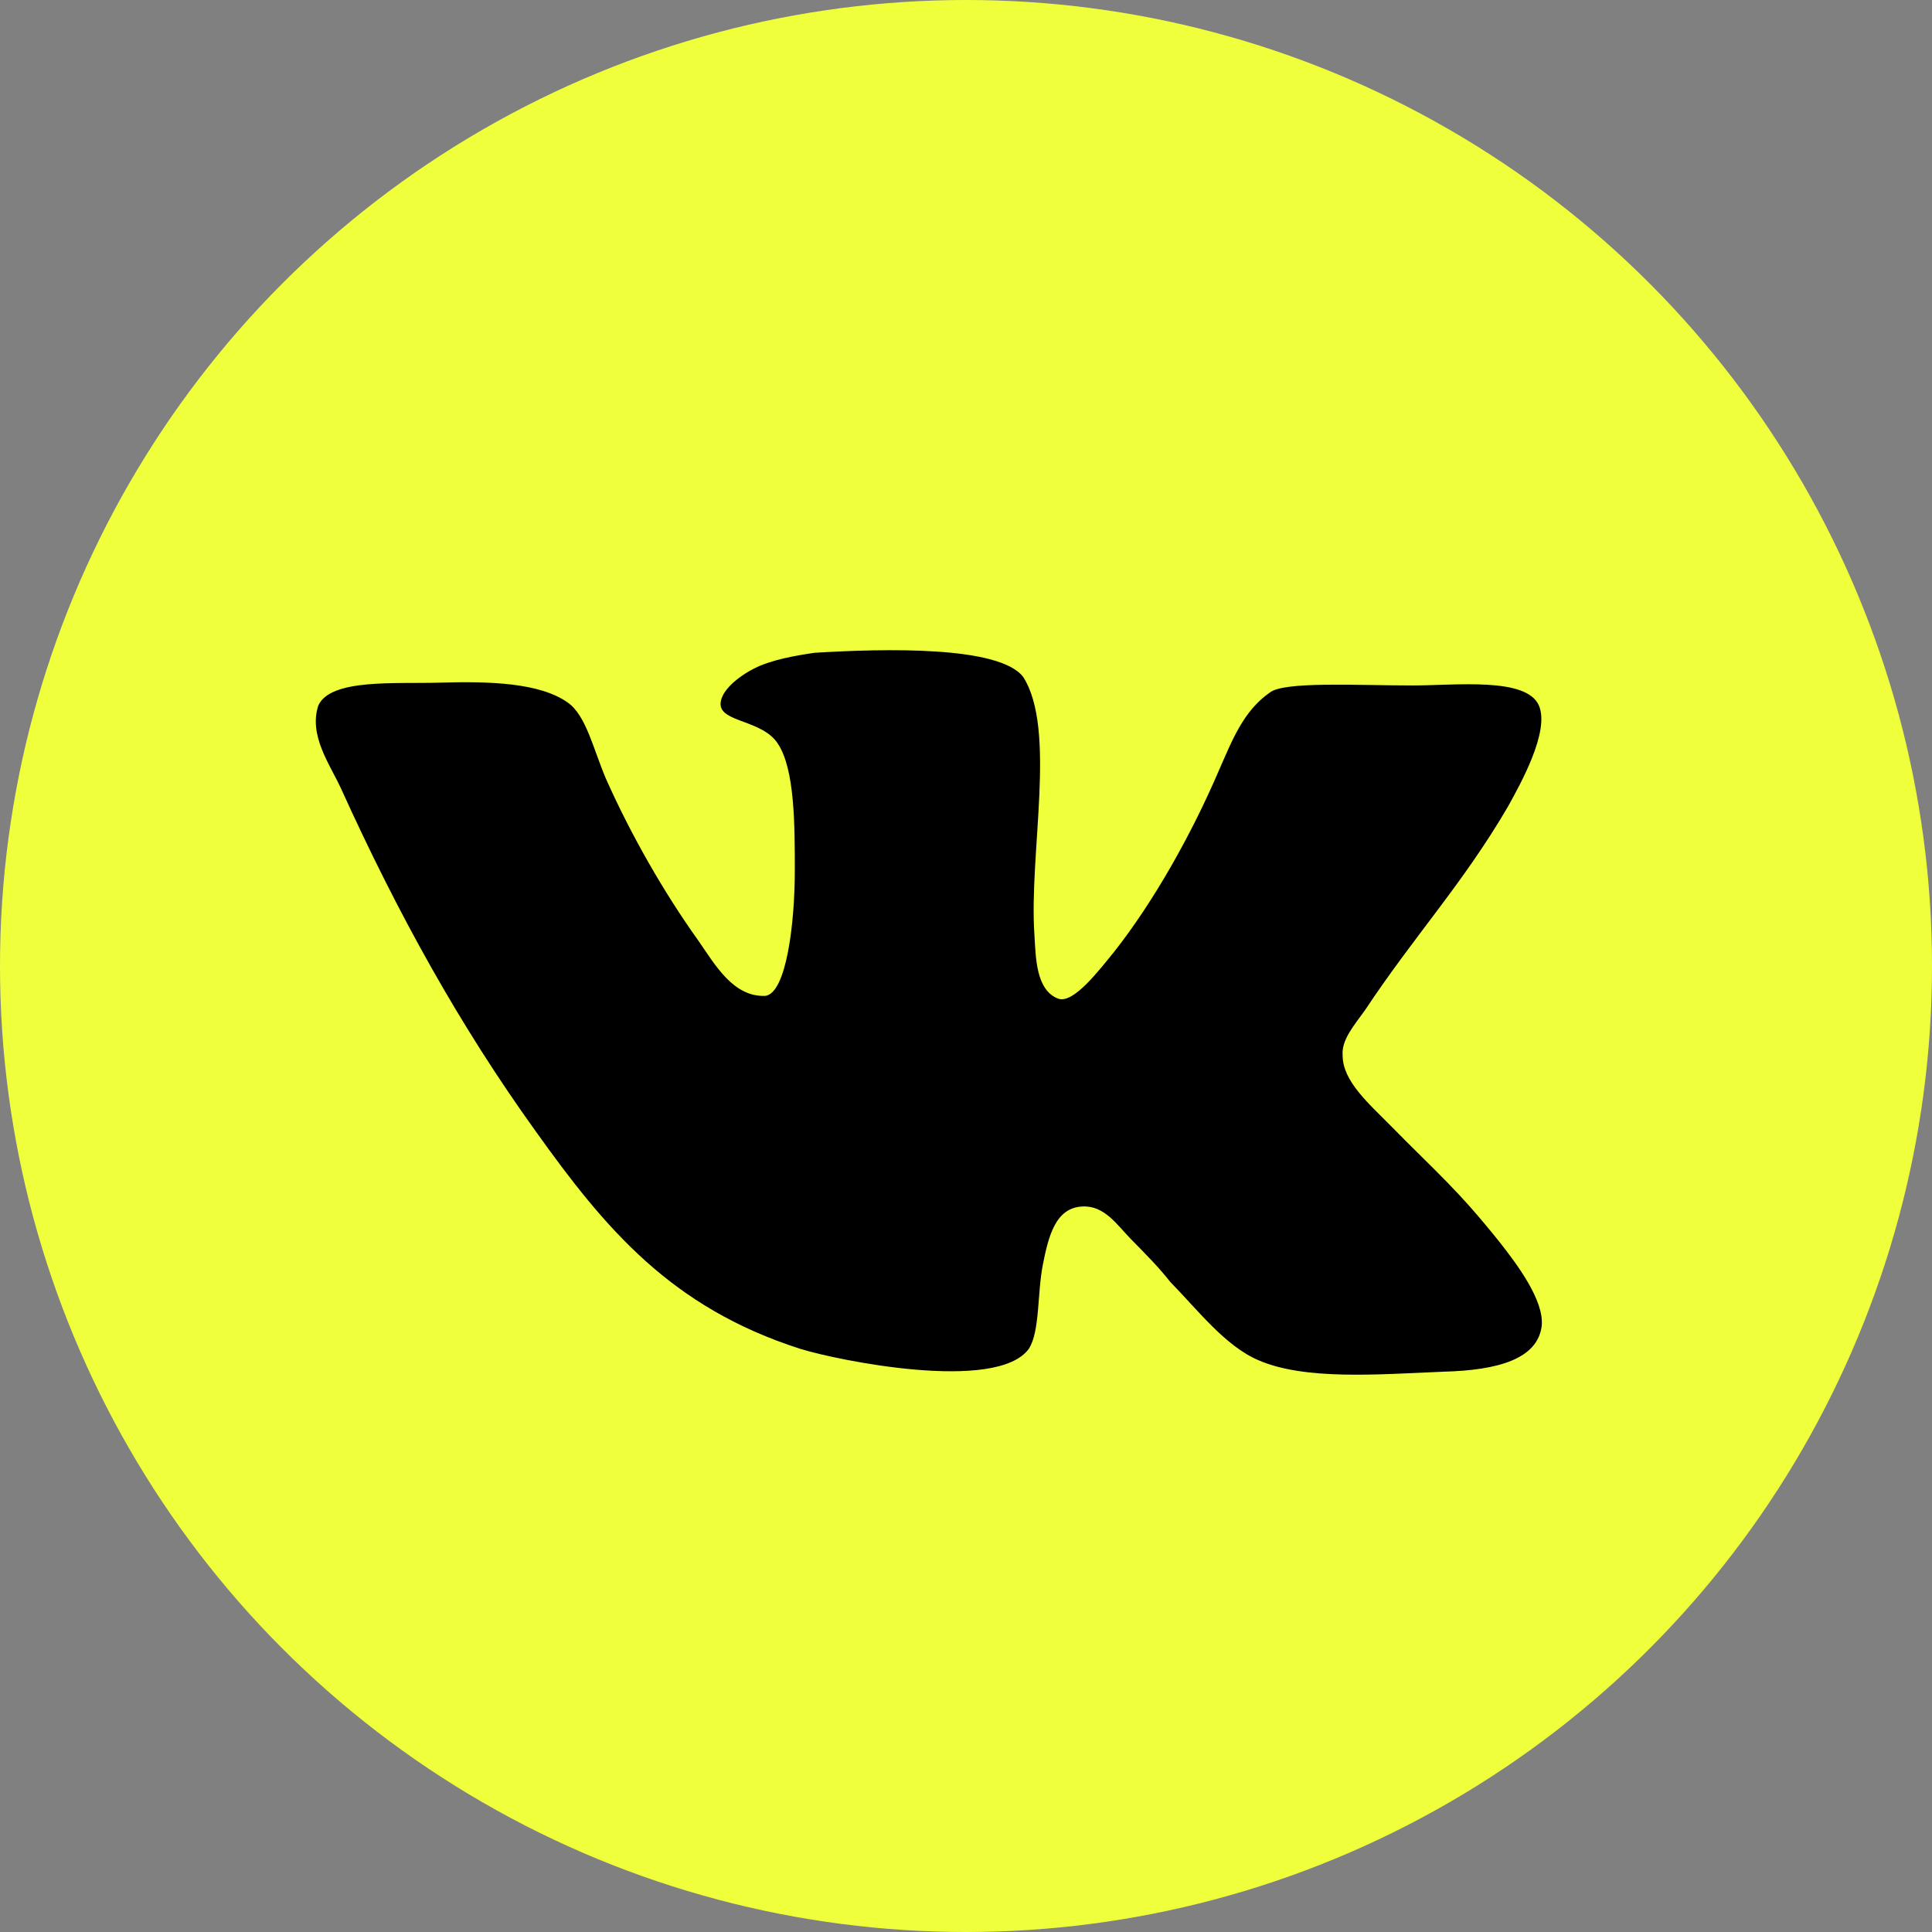
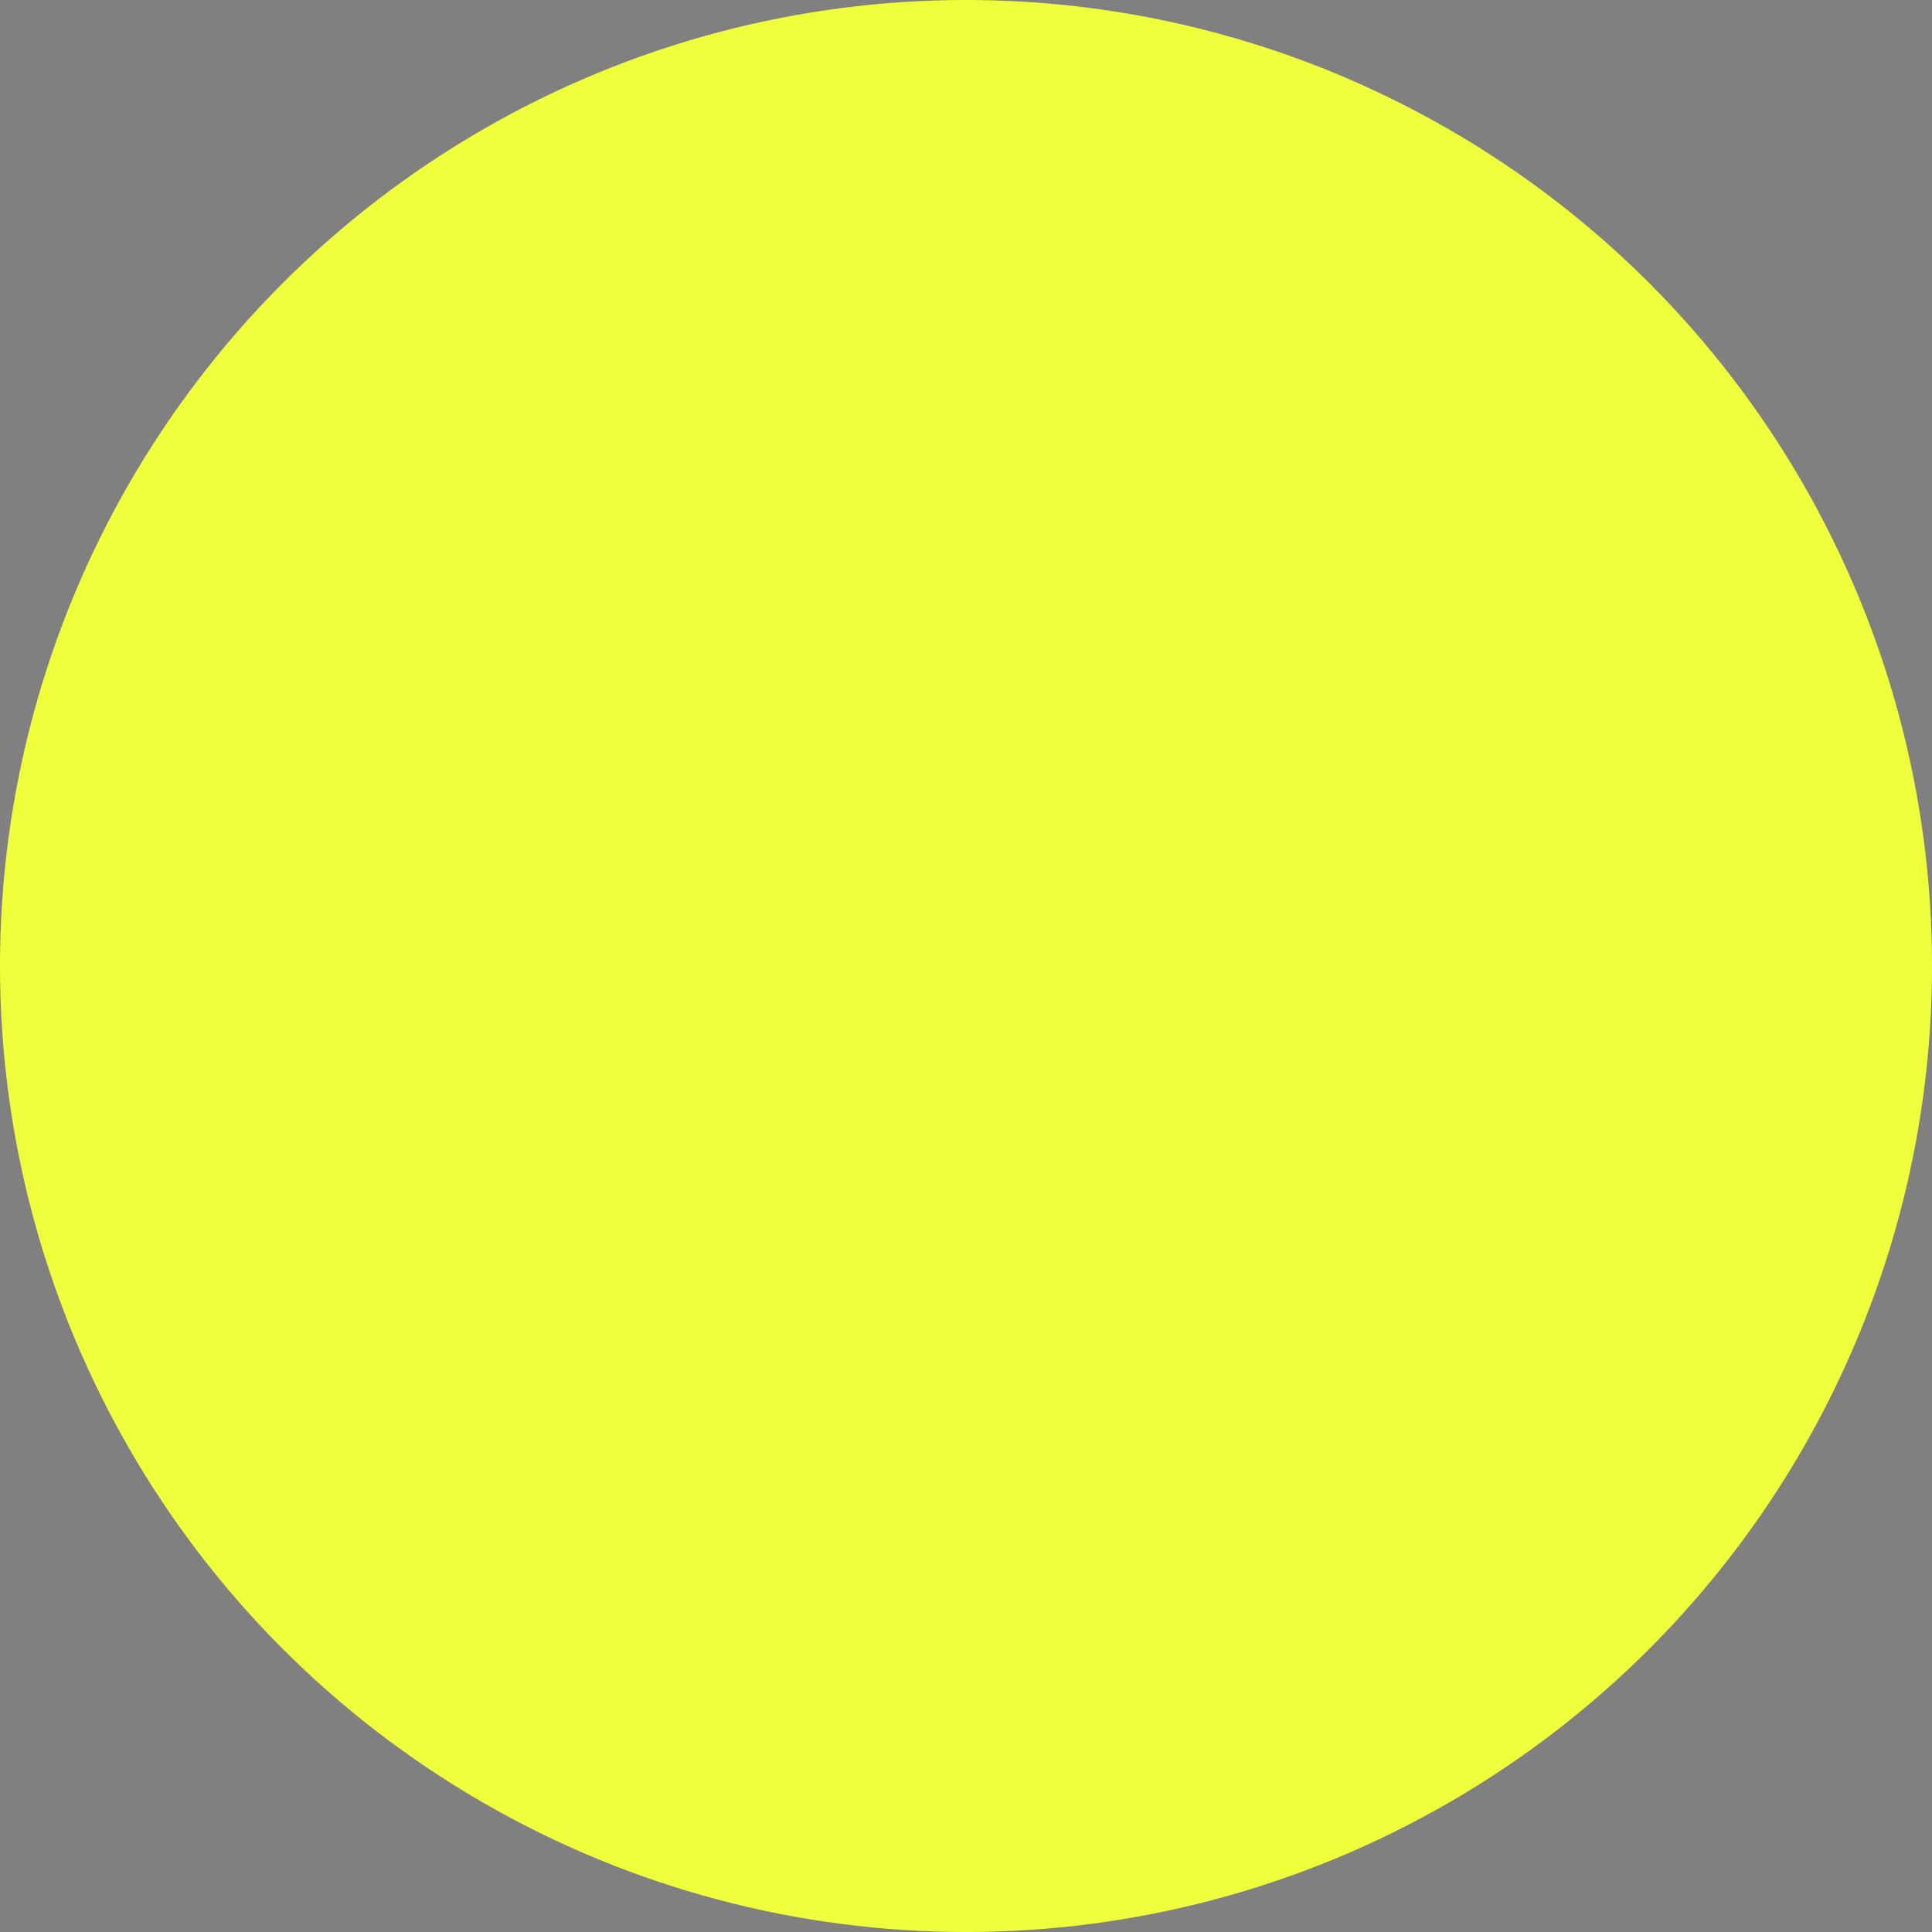
<svg xmlns="http://www.w3.org/2000/svg" width="104" height="104" viewBox="0 0 104 104" fill="none">
  <rect x="0" y="0" width="104" height="104" fill="#808080" stroke="none" />
  <circle cx="52" cy="52" r="52" fill="#EFFF3C" />
-   <path d="M56.965 53.76C55.758 53.299 55.758 51.538 55.683 50.312C55.382 45.944 56.89 39.277 55.08 36.442C53.798 34.755 47.612 34.91 43.842 35.14C42.785 35.295 41.503 35.523 40.598 35.984C39.693 36.445 38.788 37.21 38.788 37.899C38.788 38.894 41.052 38.742 41.88 40.044C42.785 41.425 42.785 44.412 42.785 46.864C42.785 49.699 42.331 53.456 41.201 53.608C39.466 53.684 38.486 51.92 37.581 50.618C35.77 48.09 33.96 44.946 32.601 41.881C31.923 40.273 31.544 38.509 30.564 37.82C29.056 36.746 26.34 36.67 23.7 36.746C21.286 36.822 17.815 36.516 17.137 37.972C16.608 39.581 17.74 41.114 18.344 42.418C21.436 49.238 24.754 55.216 28.829 60.886C32.601 66.173 36.145 70.388 43.084 72.61C45.046 73.223 53.644 74.986 55.379 72.61C55.983 71.69 55.833 69.62 56.135 68.088C56.436 66.555 56.813 65.023 58.247 64.947C59.453 64.871 60.132 65.942 60.887 66.71C61.718 67.553 62.396 68.242 62.999 69.01C64.433 70.466 65.942 72.458 67.752 73.225C70.24 74.299 74.088 73.993 77.708 73.838C80.65 73.762 82.763 73.149 82.989 71.386C83.141 70.005 81.63 68.014 80.725 66.864C78.461 64.029 77.406 63.186 74.841 60.579C73.709 59.429 72.275 58.203 72.275 56.825C72.2 55.981 72.878 55.216 73.482 54.373C76.122 50.388 78.763 47.553 81.177 43.414C81.855 42.188 83.441 39.353 82.837 37.972C82.159 36.44 78.386 36.898 76.048 36.898C73.031 36.898 69.108 36.668 68.353 37.281C66.919 38.276 66.316 39.888 65.637 41.42C64.129 44.946 62.092 48.546 59.98 51.229C59.224 52.148 57.793 54.064 56.963 53.757L56.965 53.76Z" fill="black" />
</svg>